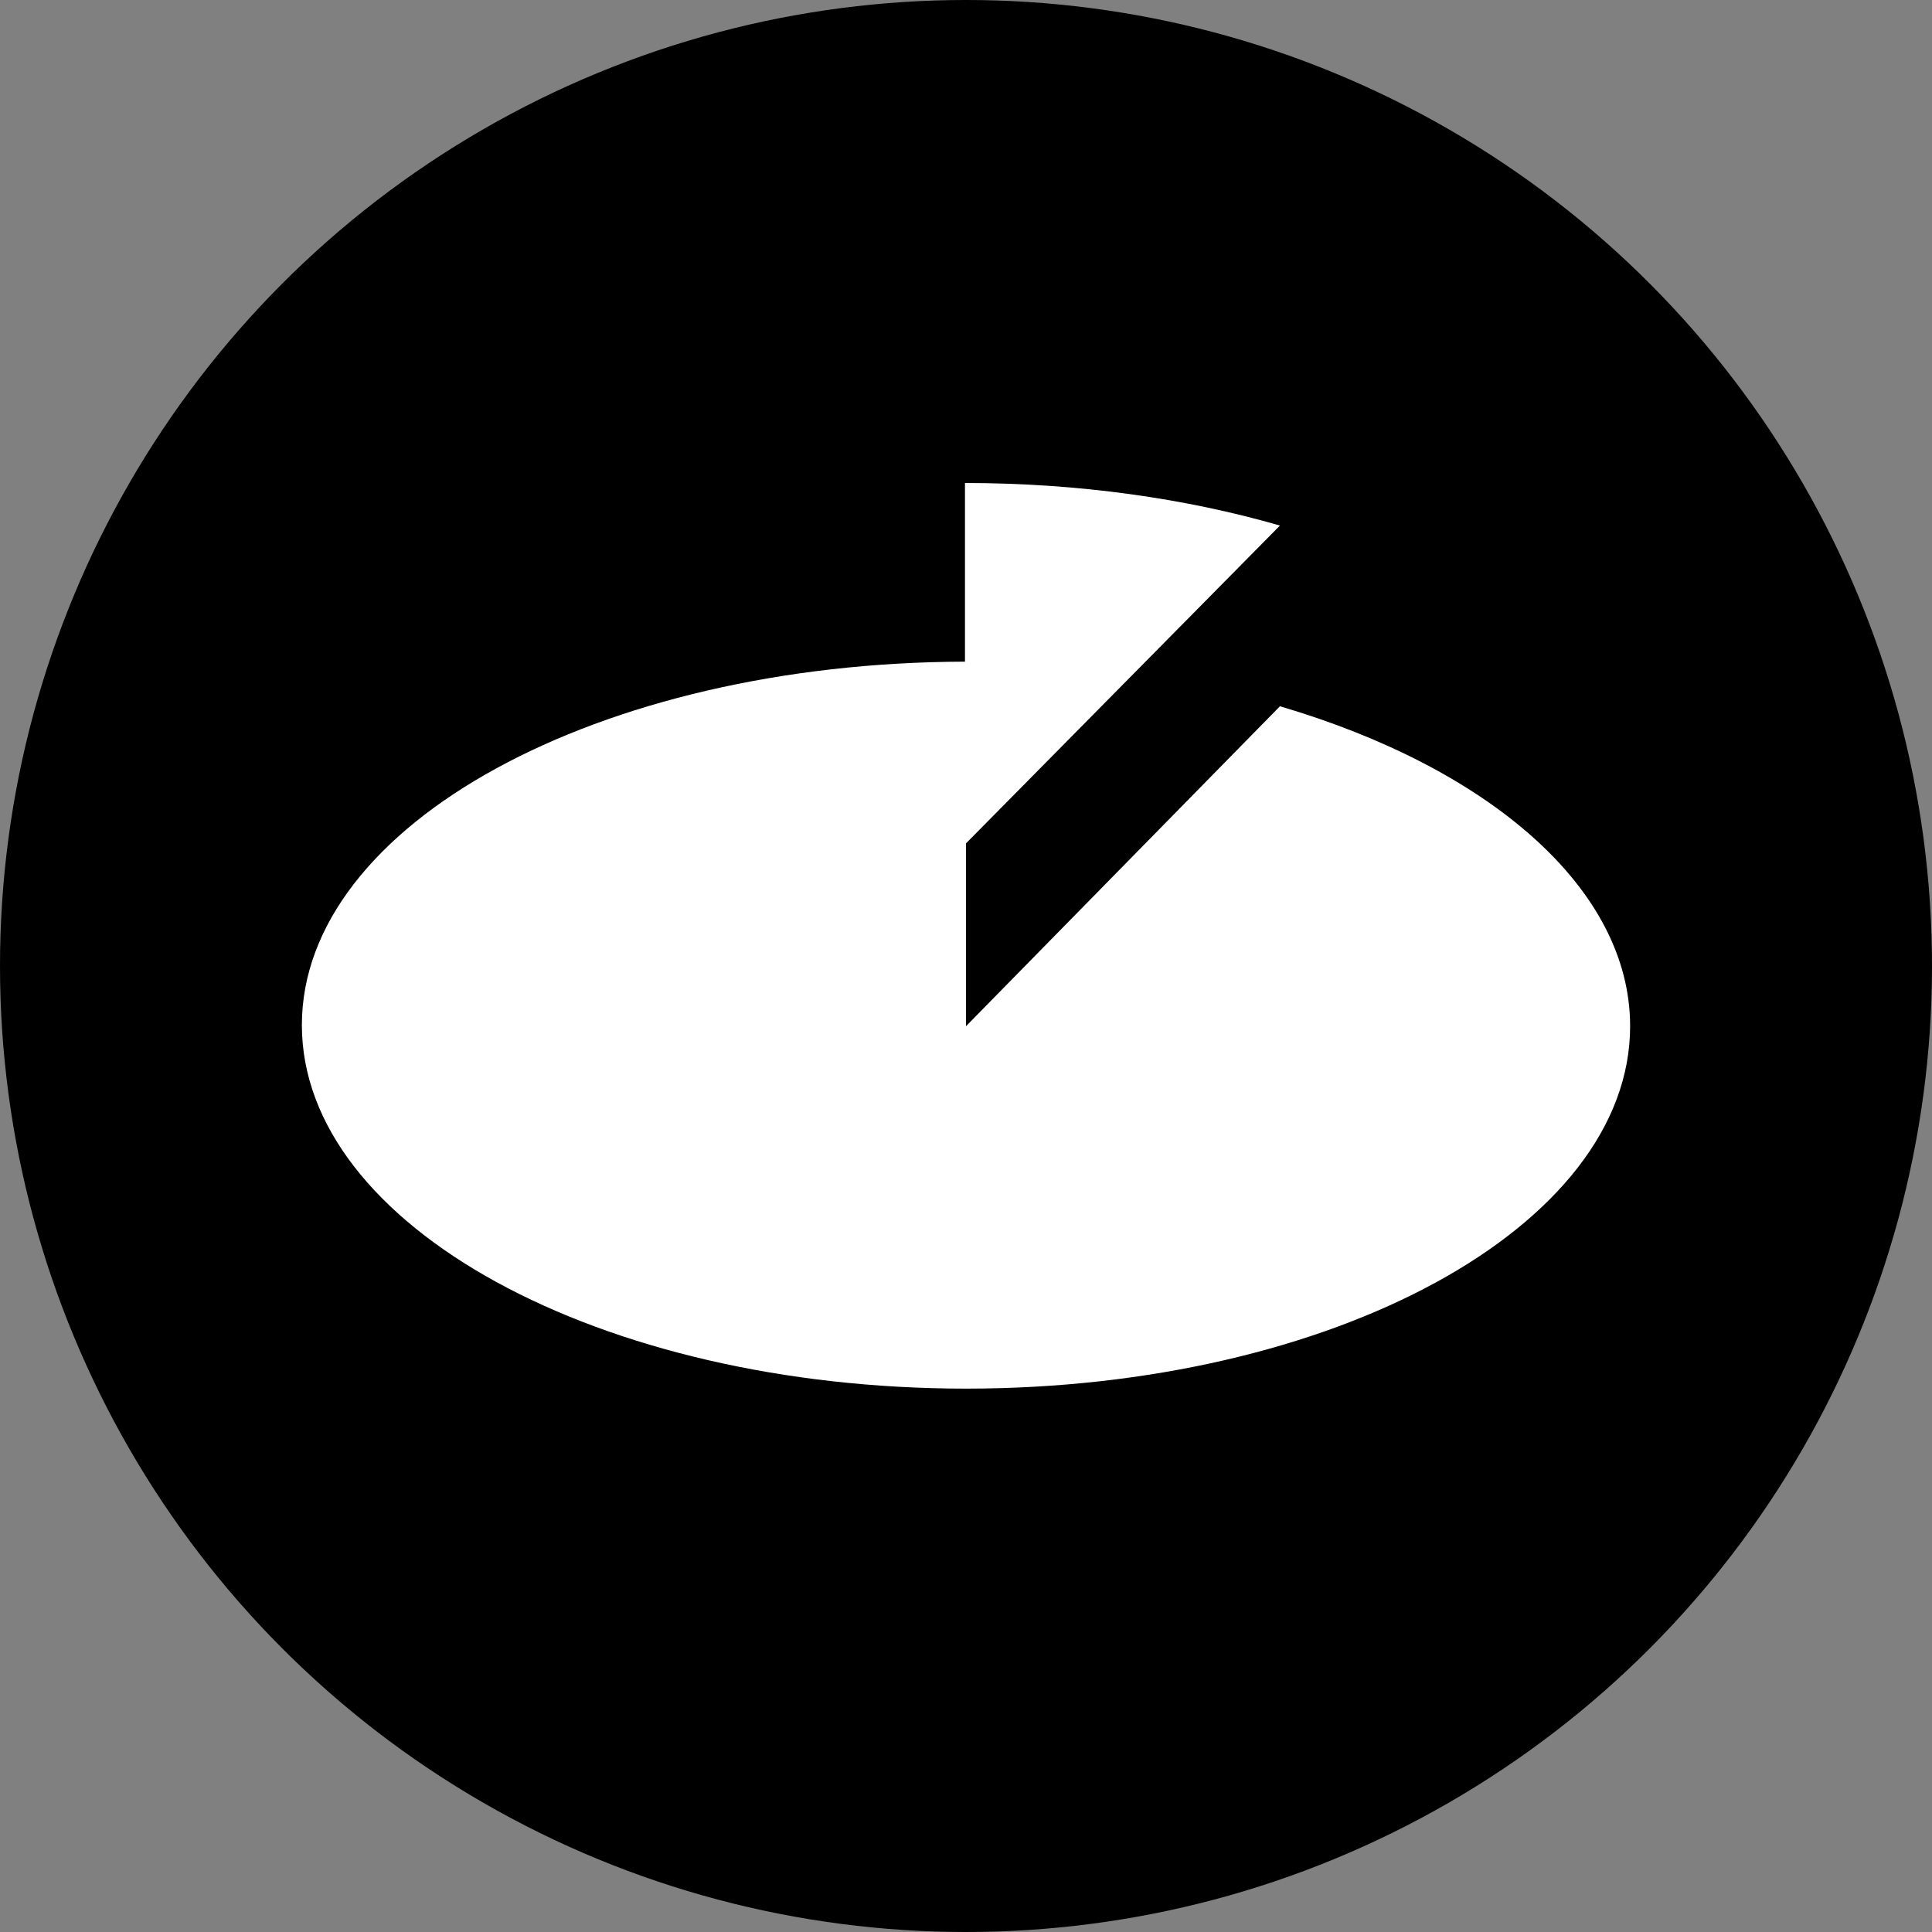
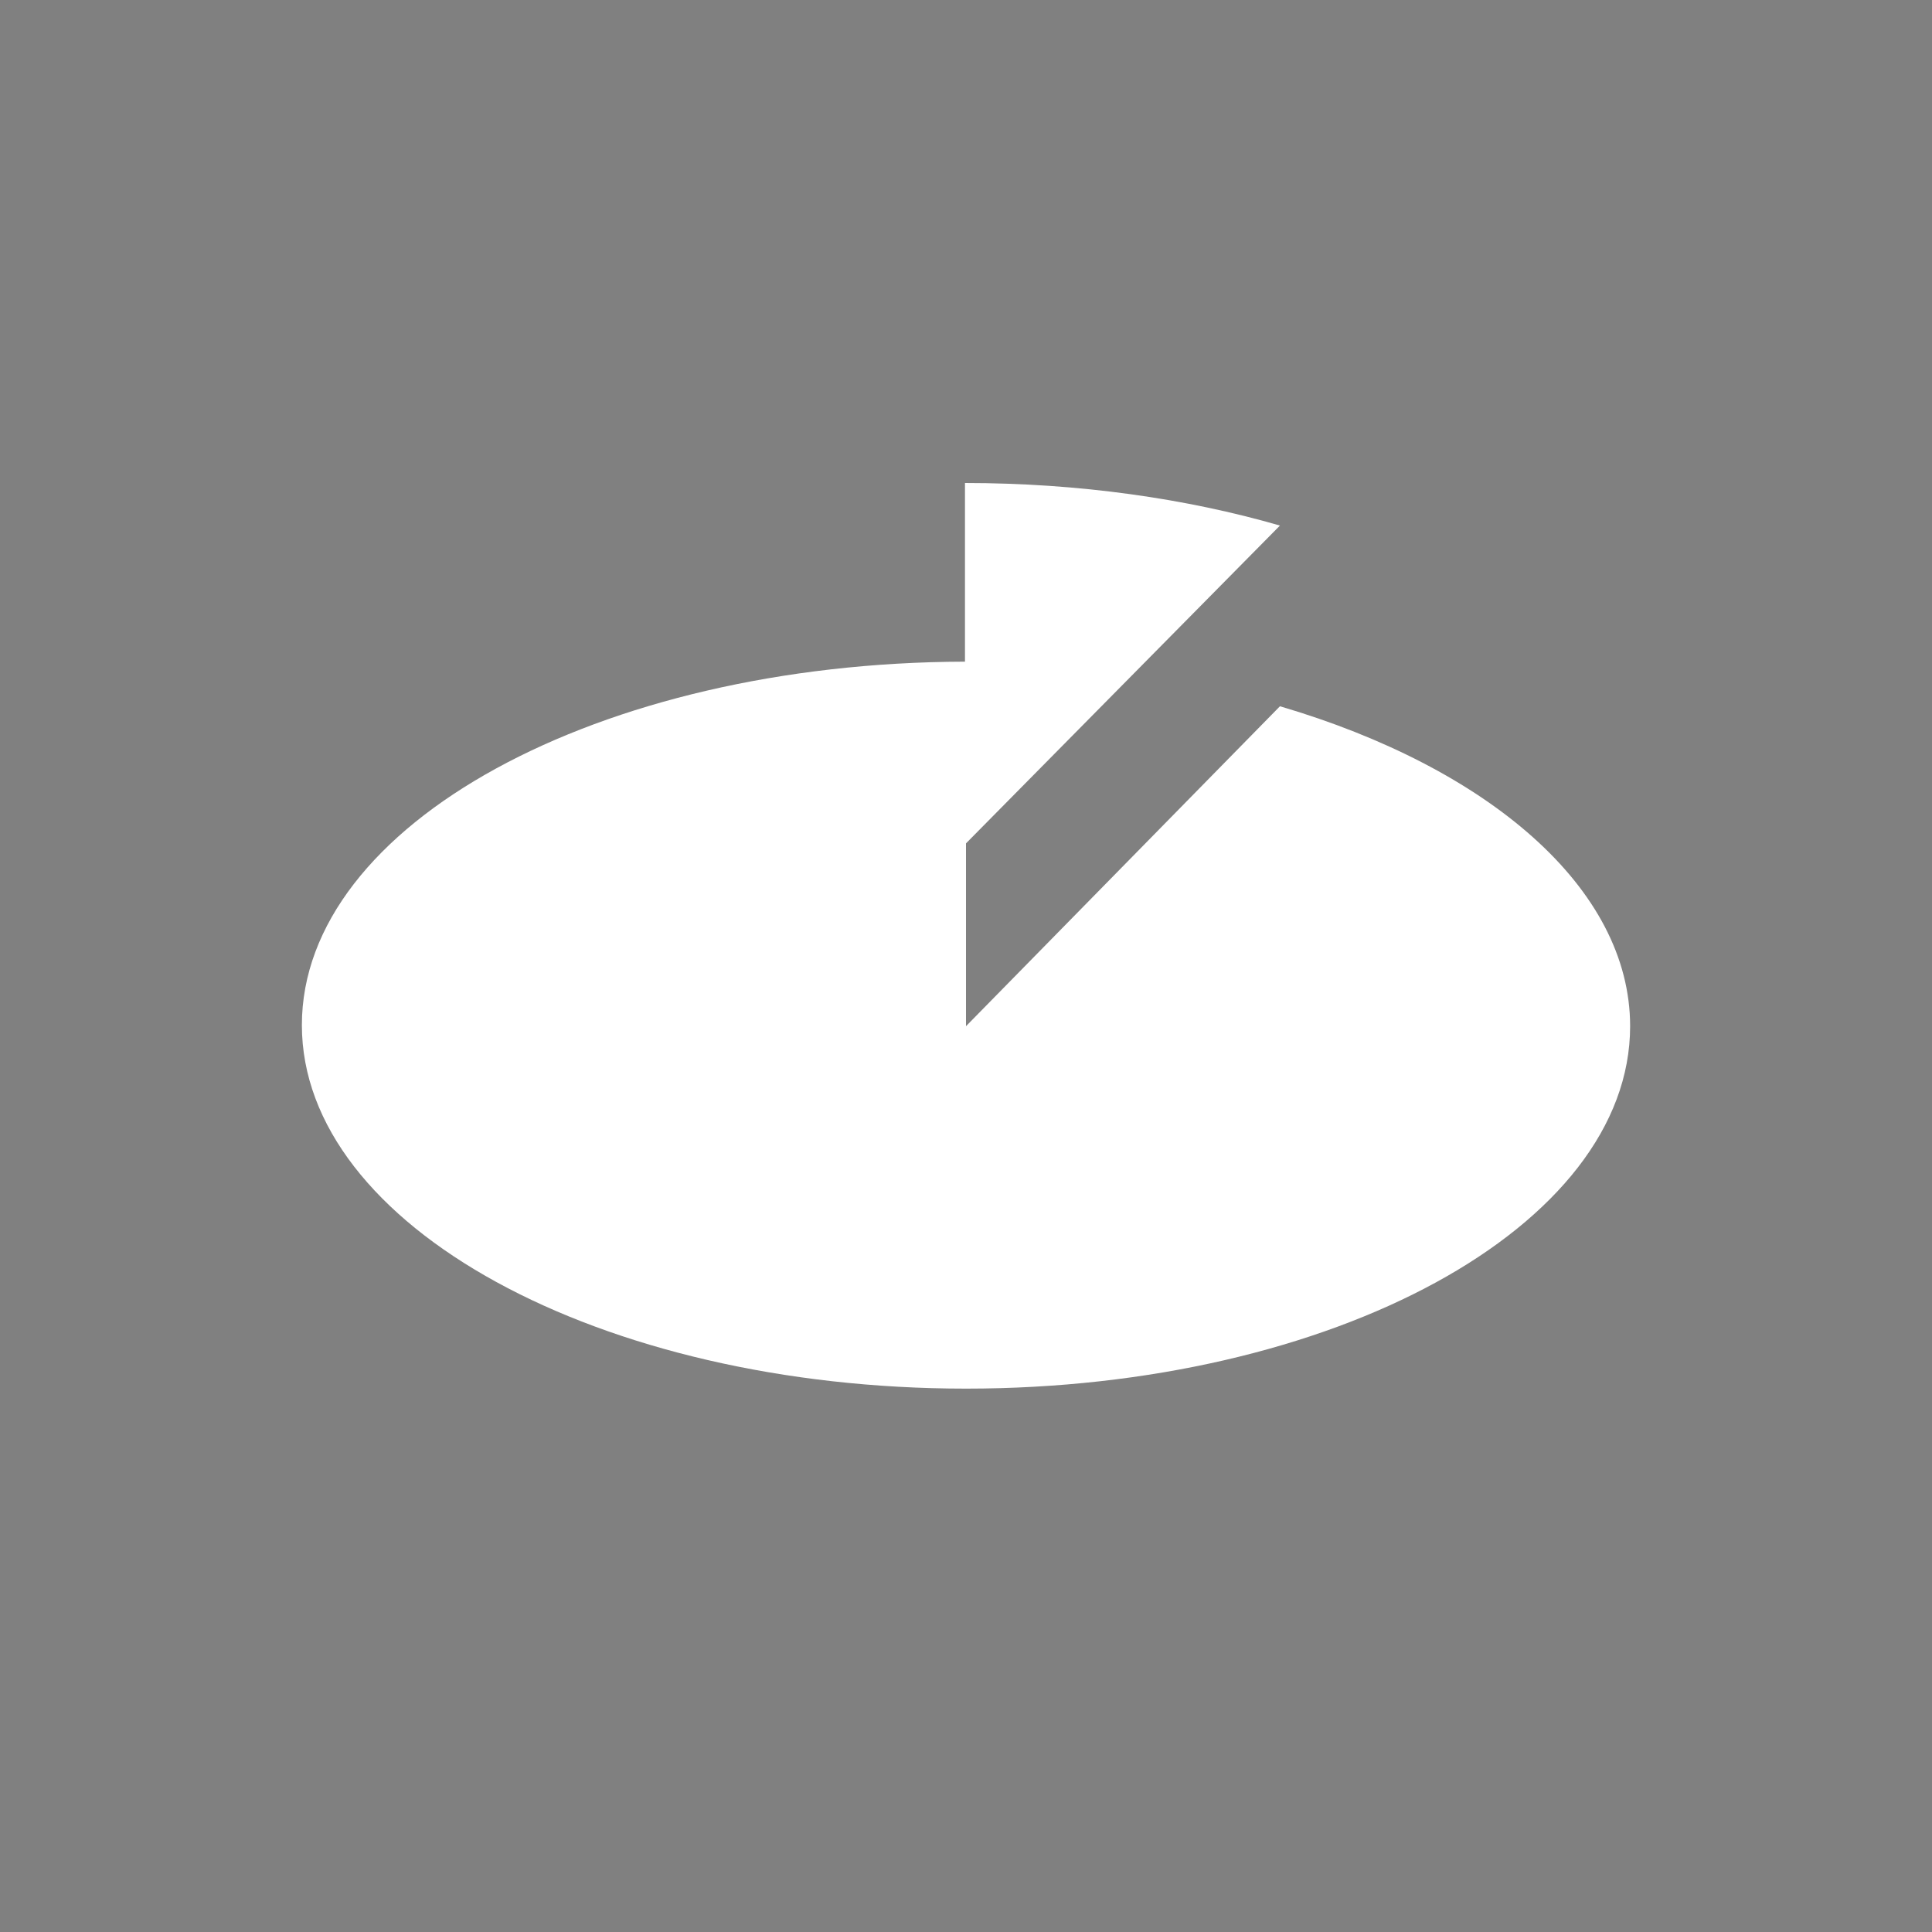
<svg xmlns="http://www.w3.org/2000/svg" width="32" height="32" viewBox="0 0 32 32" fill="none">
  <rect x="0" y="0" width="32" height="32" fill="#808080" stroke="none" />
-   <circle cx="16" cy="16" r="16" fill="black" />
  <path d="M16 23C9.925 23 5 20.299 5 16.979C5 13.659 9.908 10.976 15.983 10.959V8C17.87 8 19.655 8.258 21.2 8.705L16 13.969V16.997L21.2 11.698C24.649 12.713 27 14.709 27 16.997C27 20.317 22.075 23 16 23Z" fill="white" />
</svg>